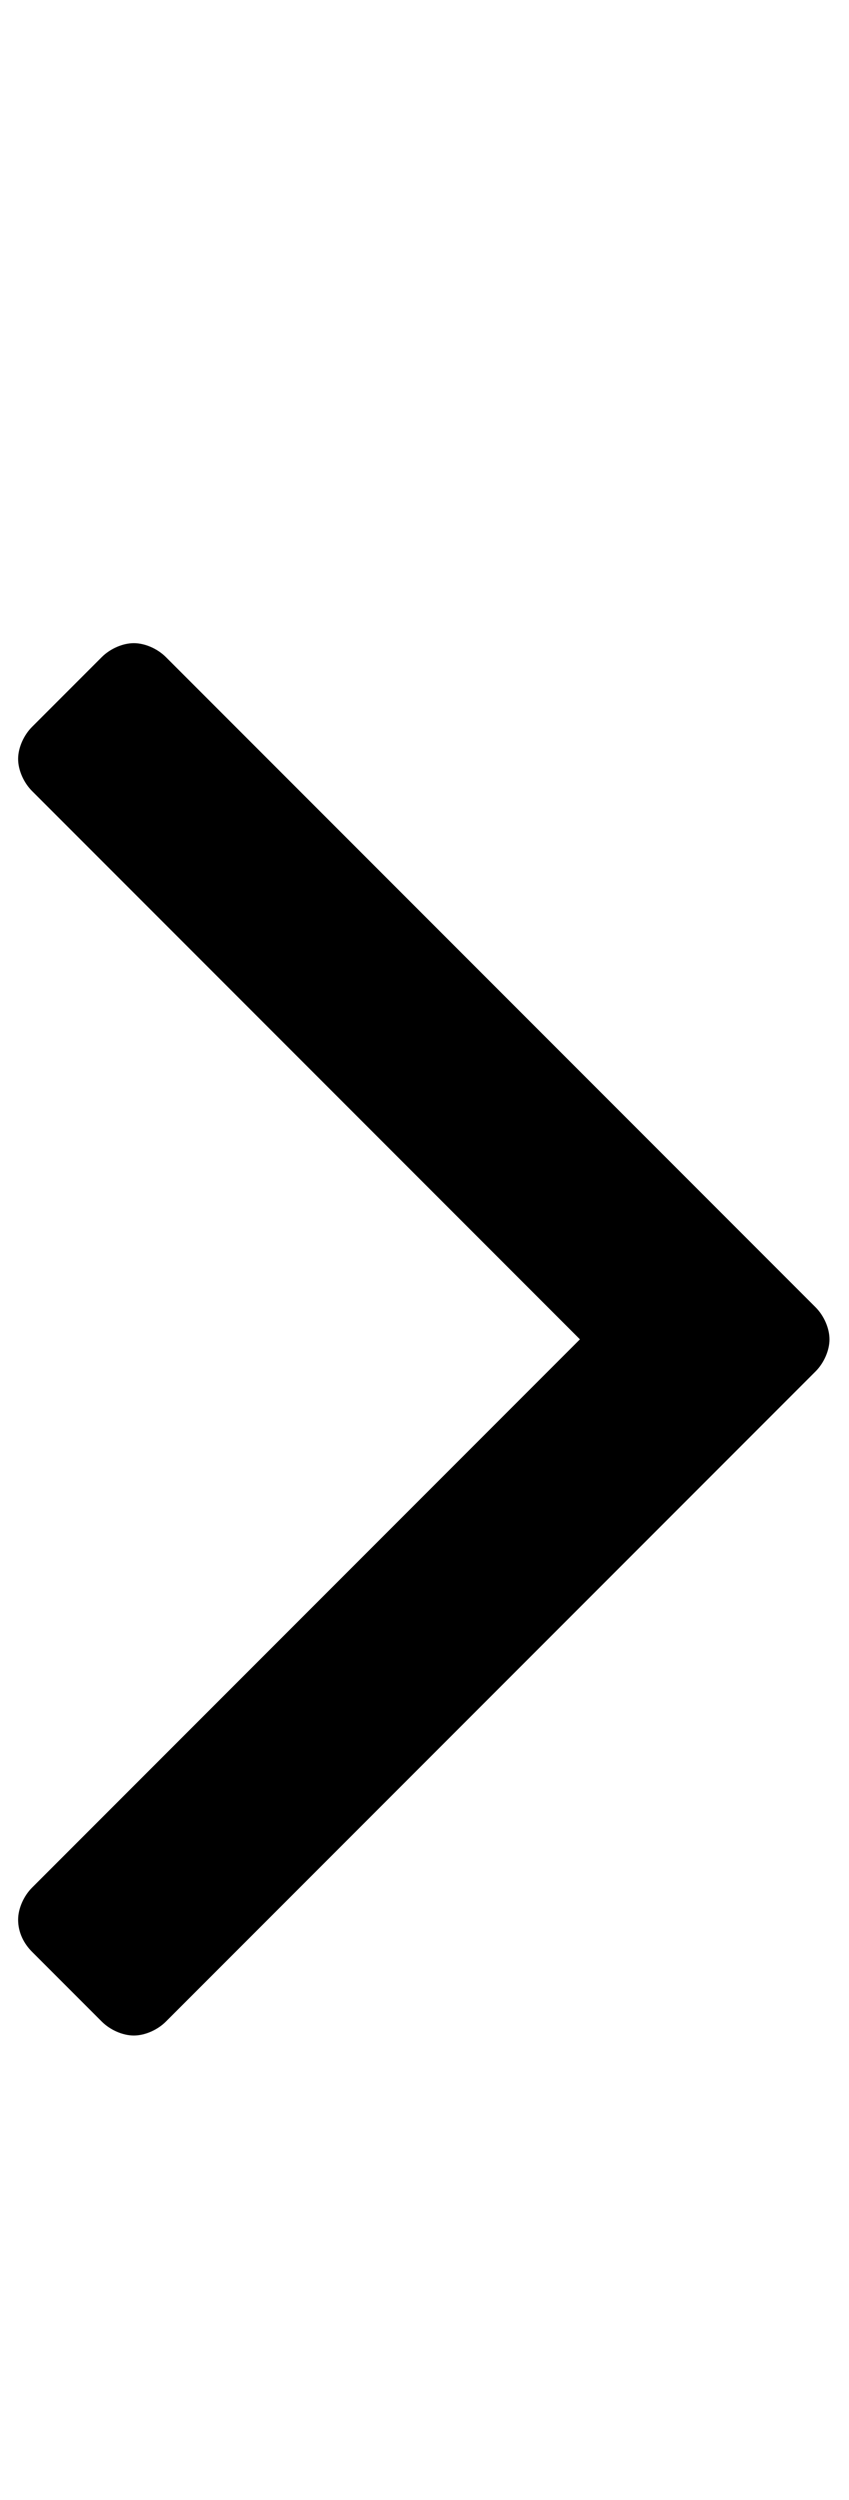
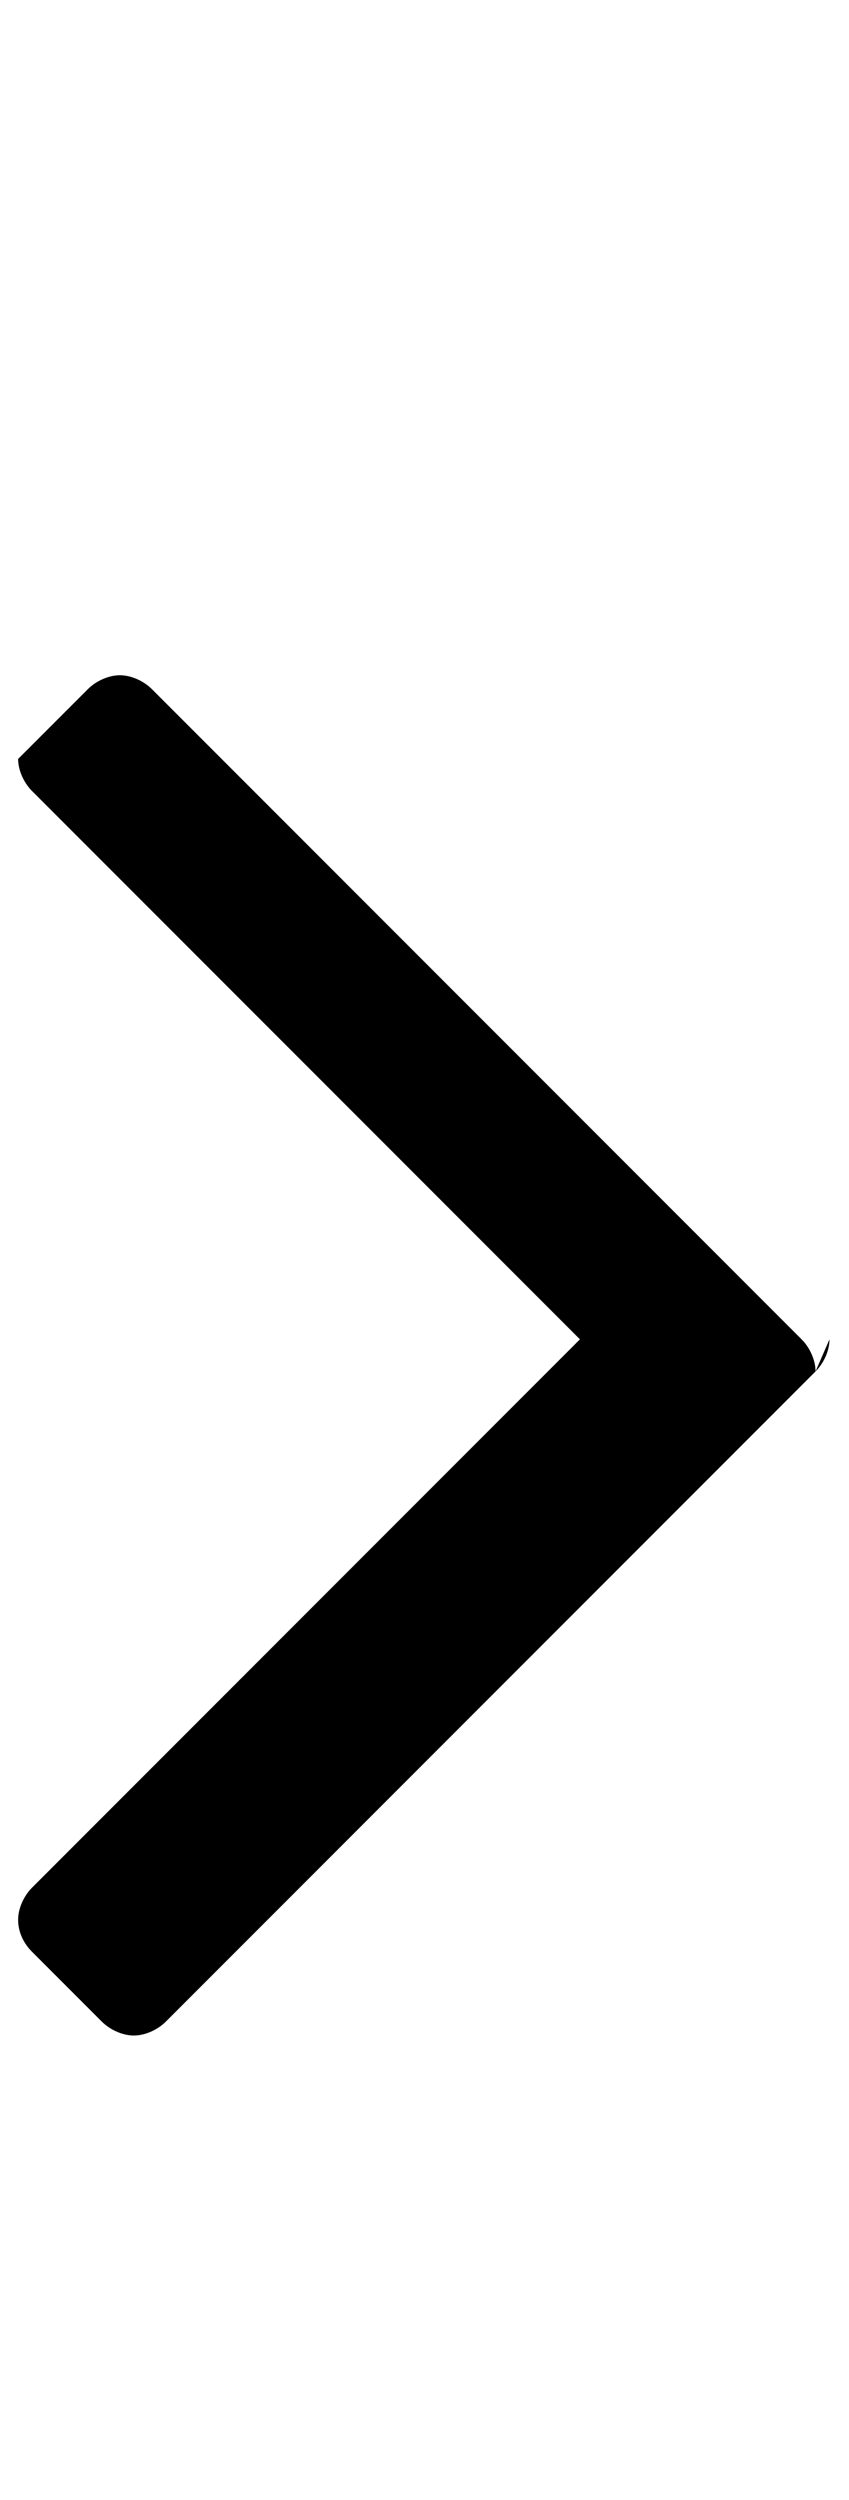
<svg xmlns="http://www.w3.org/2000/svg" version="1.1" width="174" height="512" viewBox="0 0 174 512">
  <title>angle-right</title>
-   <path d="M170 274.286c0 2.286-1.143 4.857-2.857 6.572l-133.143 133.143c-1.715 1.714-4.285 2.857-6.572 2.857s-4.857-1.143-6.572-2.857l-14.286-14.286c-1.715-1.714-2.857-4-2.857-6.572 0-2.286 1.143-4.857 2.857-6.572l112.285-112.286-112.285-112.286c-1.715-1.714-2.857-4.286-2.857-6.572s1.143-4.857 2.857-6.572l14.285-14.286c1.715-1.714 4.285-2.857 6.572-2.857s4.857 1.143 6.572 2.857l133.143 133.143c1.714 1.714 2.857 4.286 2.857 6.572z" />
+   <path d="M170 274.286c0 2.286-1.143 4.857-2.857 6.572l-133.143 133.143c-1.715 1.714-4.285 2.857-6.572 2.857s-4.857-1.143-6.572-2.857l-14.286-14.286c-1.715-1.714-2.857-4-2.857-6.572 0-2.286 1.143-4.857 2.857-6.572l112.285-112.286-112.285-112.286c-1.715-1.714-2.857-4.286-2.857-6.572l14.285-14.286c1.715-1.714 4.285-2.857 6.572-2.857s4.857 1.143 6.572 2.857l133.143 133.143c1.714 1.714 2.857 4.286 2.857 6.572z" />
</svg>